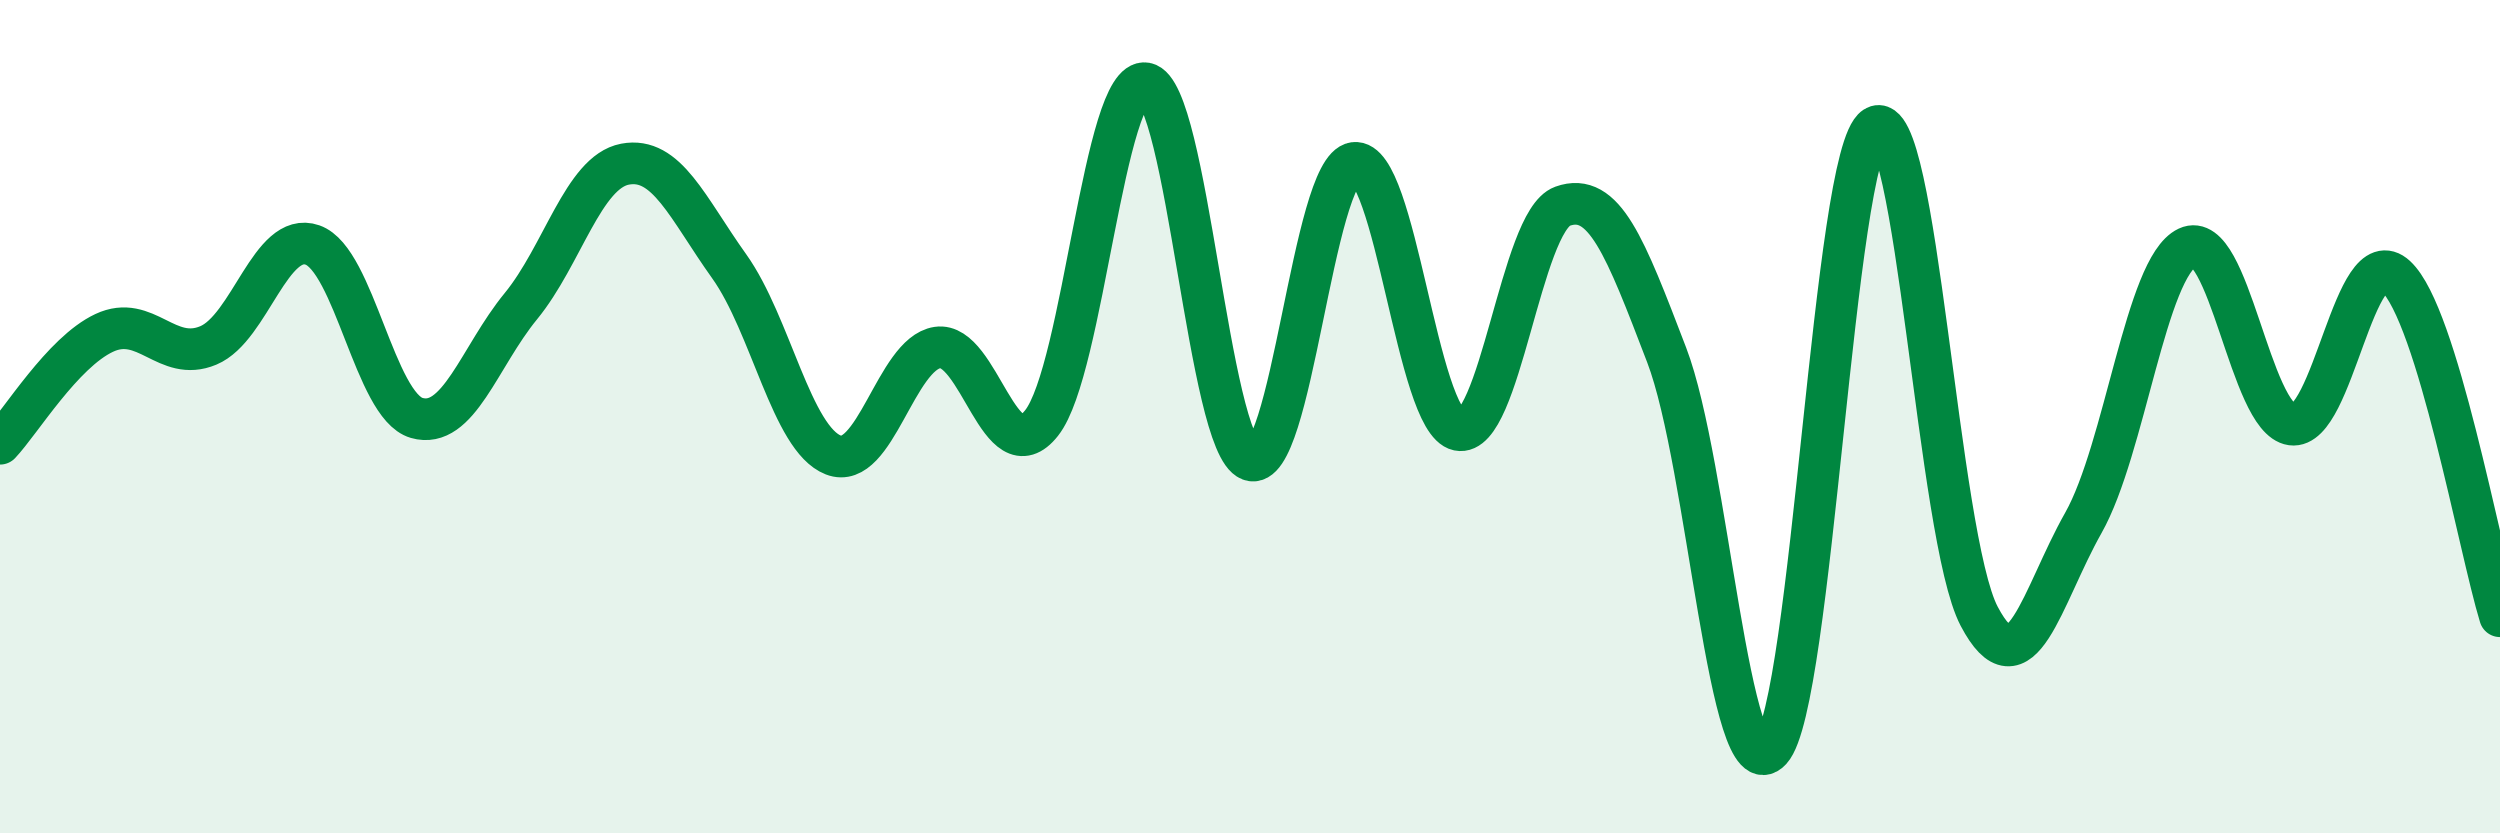
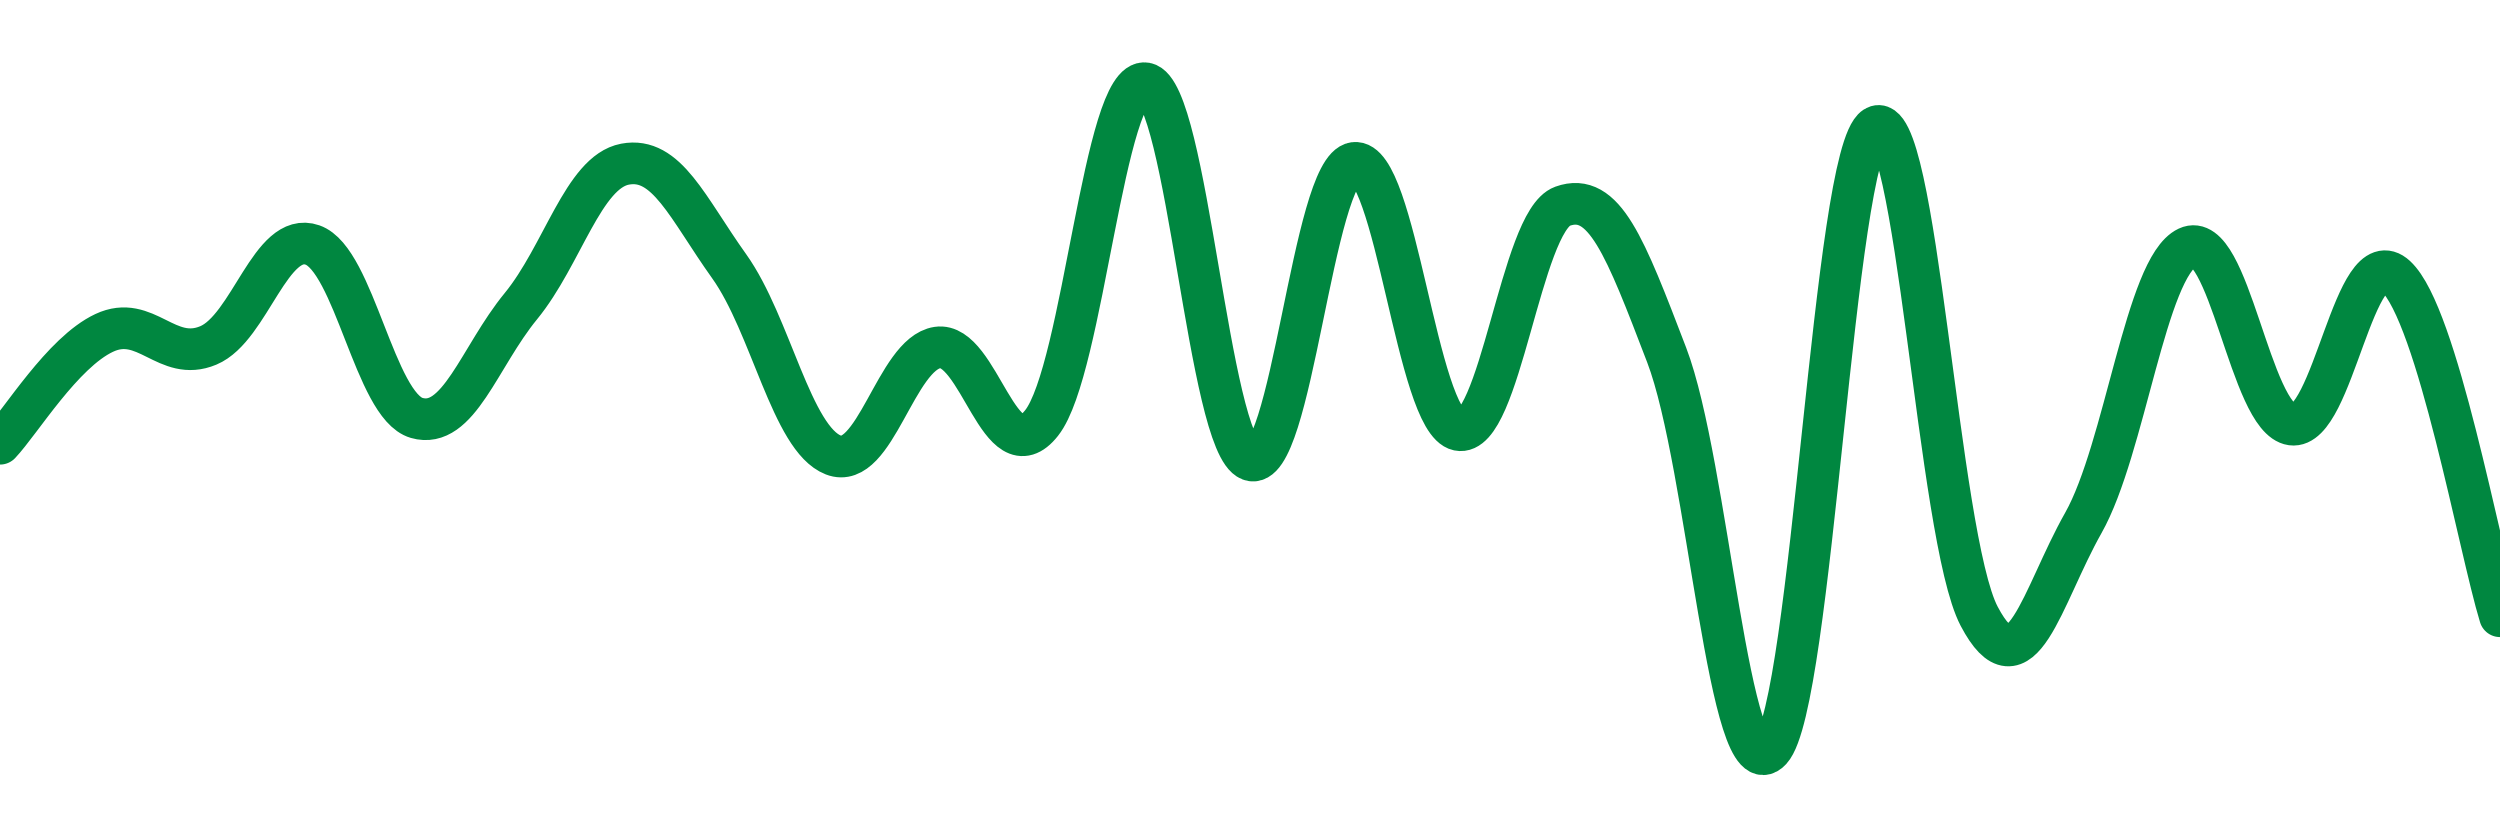
<svg xmlns="http://www.w3.org/2000/svg" width="60" height="20" viewBox="0 0 60 20">
-   <path d="M 0,10.65 C 0.5,10.12 1.5,8.46 2.5,7.99 C 3.5,7.52 4,8.71 5,8.29 C 6,7.87 6.5,5.53 7.5,5.88 C 8.5,6.23 9,9.74 10,10.03 C 11,10.32 11.5,8.57 12.5,7.35 C 13.5,6.13 14,4.13 15,3.94 C 16,3.75 16.5,4.99 17.5,6.39 C 18.5,7.79 19,10.53 20,10.92 C 21,11.31 21.5,8.49 22.5,8.34 C 23.5,8.19 24,11.42 25,10.15 C 26,8.88 26.5,1.82 27.5,2 C 28.5,2.18 29,10.66 30,11.04 C 31,11.42 31.5,4.05 32.5,3.91 C 33.5,3.77 34,10.11 35,10.32 C 36,10.53 36.5,5.31 37.5,4.95 C 38.5,4.59 39,5.91 40,8.52 C 41,11.13 41.5,19.09 42.5,18 C 43.5,16.91 44,3.69 45,3.05 C 46,2.41 46.5,12.89 47.5,14.79 C 48.5,16.69 49,14.32 50,12.55 C 51,10.78 51.5,6.41 52.5,5.94 C 53.5,5.47 54,10.05 55,10.19 C 56,10.33 56.5,5.71 57.5,6.63 C 58.5,7.55 59.5,13.16 60,14.79L60 20L0 20Z" fill="#008740" opacity="0.1" stroke-linecap="round" stroke-linejoin="round" />
  <path d="M 0,10.65 C 0.5,10.12 1.5,8.46 2.5,7.99 C 3.5,7.52 4,8.71 5,8.29 C 6,7.87 6.5,5.53 7.5,5.88 C 8.5,6.23 9,9.74 10,10.03 C 11,10.32 11.5,8.57 12.5,7.35 C 13.5,6.13 14,4.13 15,3.94 C 16,3.75 16.5,4.99 17.5,6.39 C 18.5,7.79 19,10.53 20,10.92 C 21,11.31 21.5,8.49 22.5,8.34 C 23.5,8.19 24,11.42 25,10.15 C 26,8.88 26.5,1.82 27.5,2 C 28.5,2.18 29,10.66 30,11.04 C 31,11.42 31.5,4.05 32.5,3.91 C 33.5,3.77 34,10.11 35,10.32 C 36,10.53 36.5,5.31 37.5,4.95 C 38.5,4.59 39,5.91 40,8.52 C 41,11.13 41.5,19.09 42.5,18 C 43.5,16.91 44,3.69 45,3.05 C 46,2.41 46.5,12.89 47.5,14.79 C 48.5,16.69 49,14.32 50,12.55 C 51,10.78 51.5,6.41 52.5,5.94 C 53.5,5.47 54,10.05 55,10.19 C 56,10.33 56.5,5.71 57.5,6.63 C 58.5,7.55 59.5,13.16 60,14.79" stroke="#008740" stroke-width="1" fill="none" stroke-linecap="round" stroke-linejoin="round" />
</svg>